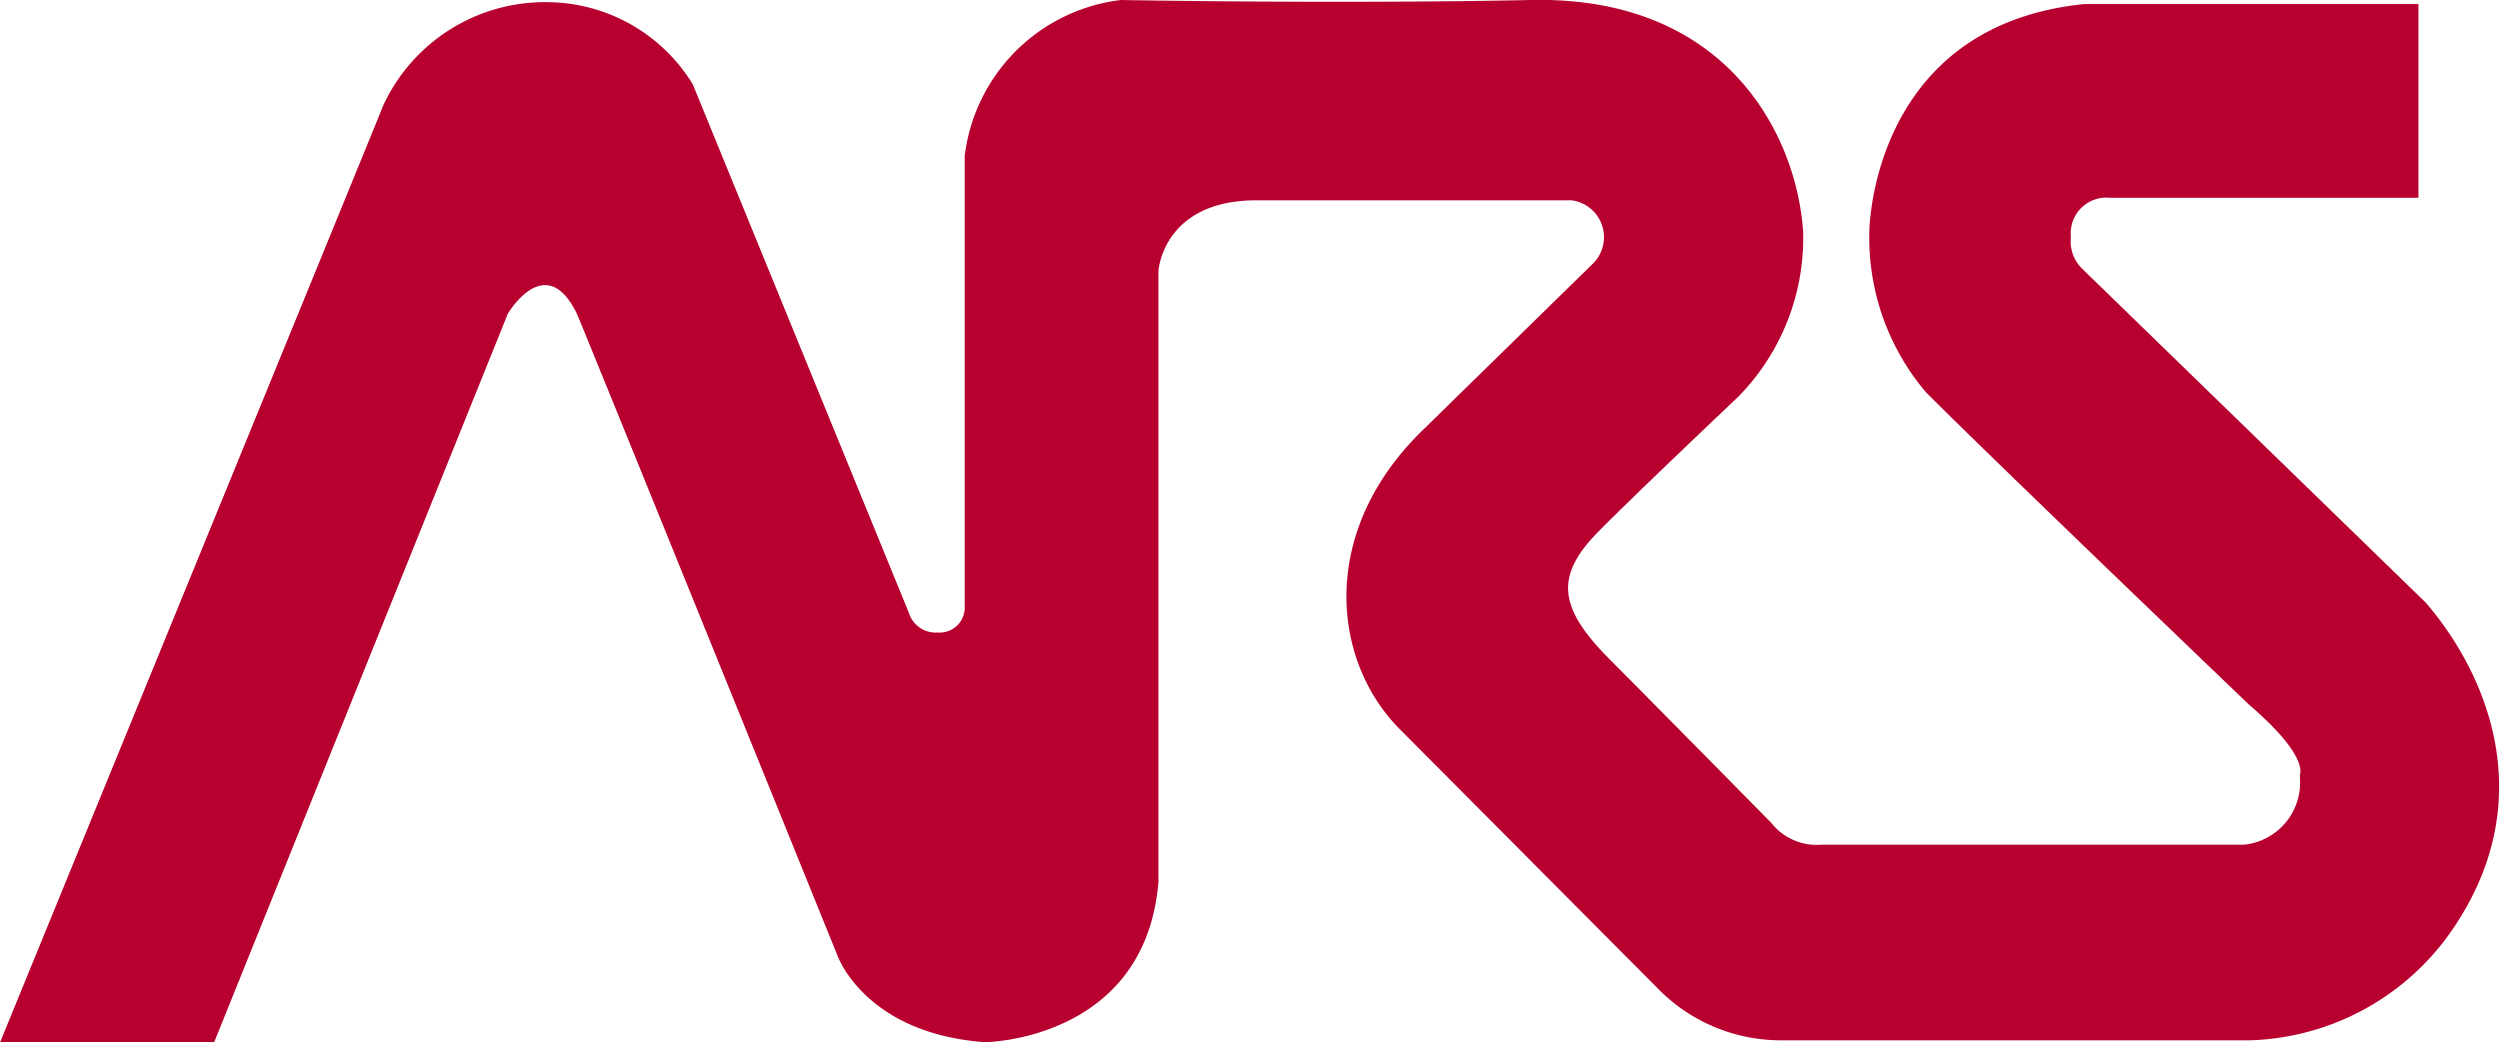
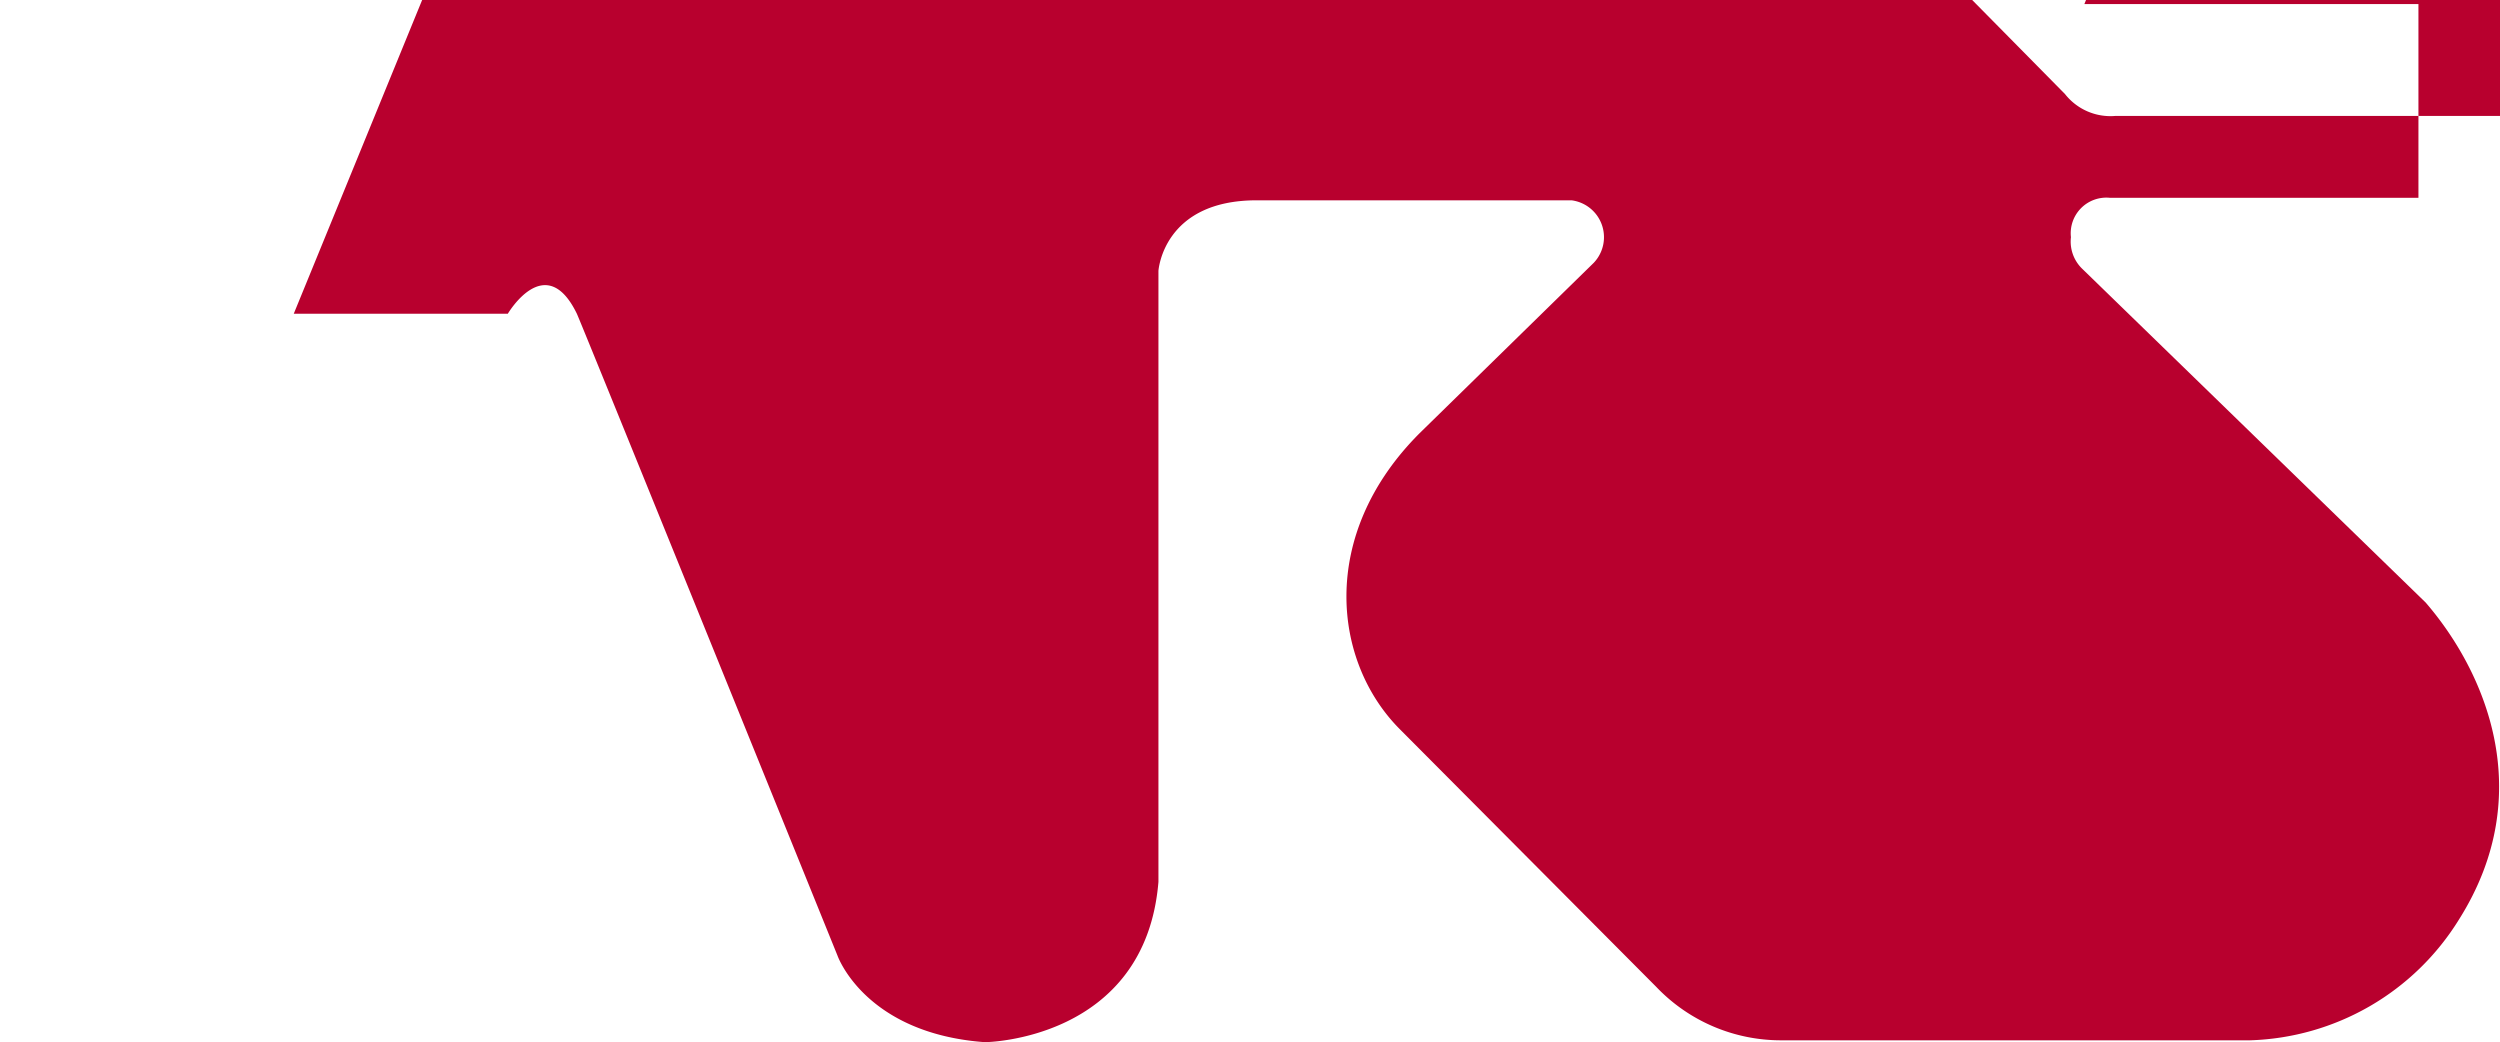
<svg xmlns="http://www.w3.org/2000/svg" viewBox="0 0 80 33.36">
-   <path d="m66.7.13h10.69v6.2h-9.87a1.14 1.14 0 0 0 -1.25 1.26 1.21 1.21 0 0 0 .35 1l11 10.69c1.85 2.14 3.64 6.06 1.07 10.14a8.15 8.15 0 0 1 -6.69 3.87h-15a5.51 5.51 0 0 1 -4-1.71l-8.2-8.24c-2.15-2.15-2.63-6.22.63-9.48l5.57-5.45a1.19 1.19 0 0 0 -.71-2h-10.08c-3 0-3.14 2.26-3.14 2.26v19.55c-.42 5.08-5.55 5.13-5.55 5.13-3.85-.28-4.72-2.77-4.72-2.77s-8.1-20-8.34-20.54c-1-2.06-2.21 0-2.21 0l-9.4 23.32h-6.85s12.05-29.44 12.27-30a5.7 5.7 0 0 1 5.27-3.29 5.49 5.49 0 0 1 4.63 2.63l6.91 16.9a.9.9 0 0 0 .93.64.8.8 0 0 0 .86-.74v-14.5a5.72 5.72 0 0 1 5-5s6.91.13 13.13 0 8.48 4.27 8.7 7.4a7.25 7.25 0 0 1 -2.07 5.29s-3.39 3.21-4.47 4.31c-1.45 1.46-1.27 2.48.39 4.14 1 1 5.13 5.19 5.13 5.19a1.85 1.85 0 0 0 1.61.7h13.52a2 2 0 0 0 1.79-2.12s0-.08 0-.12.28-.6-1.64-2.25c0 0-8.42-8.06-10.34-10a7.64 7.64 0 0 1 -1.8-5.14s.04-6.58 6.88-7.27z" fill="#b8002e" />
+   <path d="m66.7.13h10.69v6.2h-9.87a1.14 1.14 0 0 0 -1.25 1.26 1.21 1.21 0 0 0 .35 1l11 10.69c1.85 2.14 3.64 6.06 1.07 10.14a8.15 8.15 0 0 1 -6.69 3.87h-15a5.51 5.51 0 0 1 -4-1.71l-8.2-8.24c-2.15-2.15-2.63-6.22.63-9.48l5.57-5.45a1.19 1.19 0 0 0 -.71-2h-10.08c-3 0-3.14 2.26-3.14 2.26v19.55c-.42 5.08-5.55 5.13-5.55 5.13-3.85-.28-4.72-2.77-4.72-2.77s-8.1-20-8.34-20.54c-1-2.06-2.21 0-2.21 0h-6.85s12.05-29.44 12.27-30a5.7 5.7 0 0 1 5.27-3.29 5.49 5.49 0 0 1 4.63 2.63l6.91 16.9a.9.9 0 0 0 .93.64.8.8 0 0 0 .86-.74v-14.5a5.72 5.72 0 0 1 5-5s6.91.13 13.13 0 8.48 4.27 8.7 7.4a7.25 7.25 0 0 1 -2.07 5.29s-3.39 3.21-4.47 4.31c-1.45 1.46-1.27 2.48.39 4.14 1 1 5.13 5.19 5.13 5.19a1.85 1.85 0 0 0 1.61.7h13.52a2 2 0 0 0 1.79-2.12s0-.08 0-.12.28-.6-1.64-2.25c0 0-8.42-8.06-10.34-10a7.64 7.64 0 0 1 -1.8-5.14s.04-6.58 6.88-7.27z" fill="#b8002e" />
</svg>